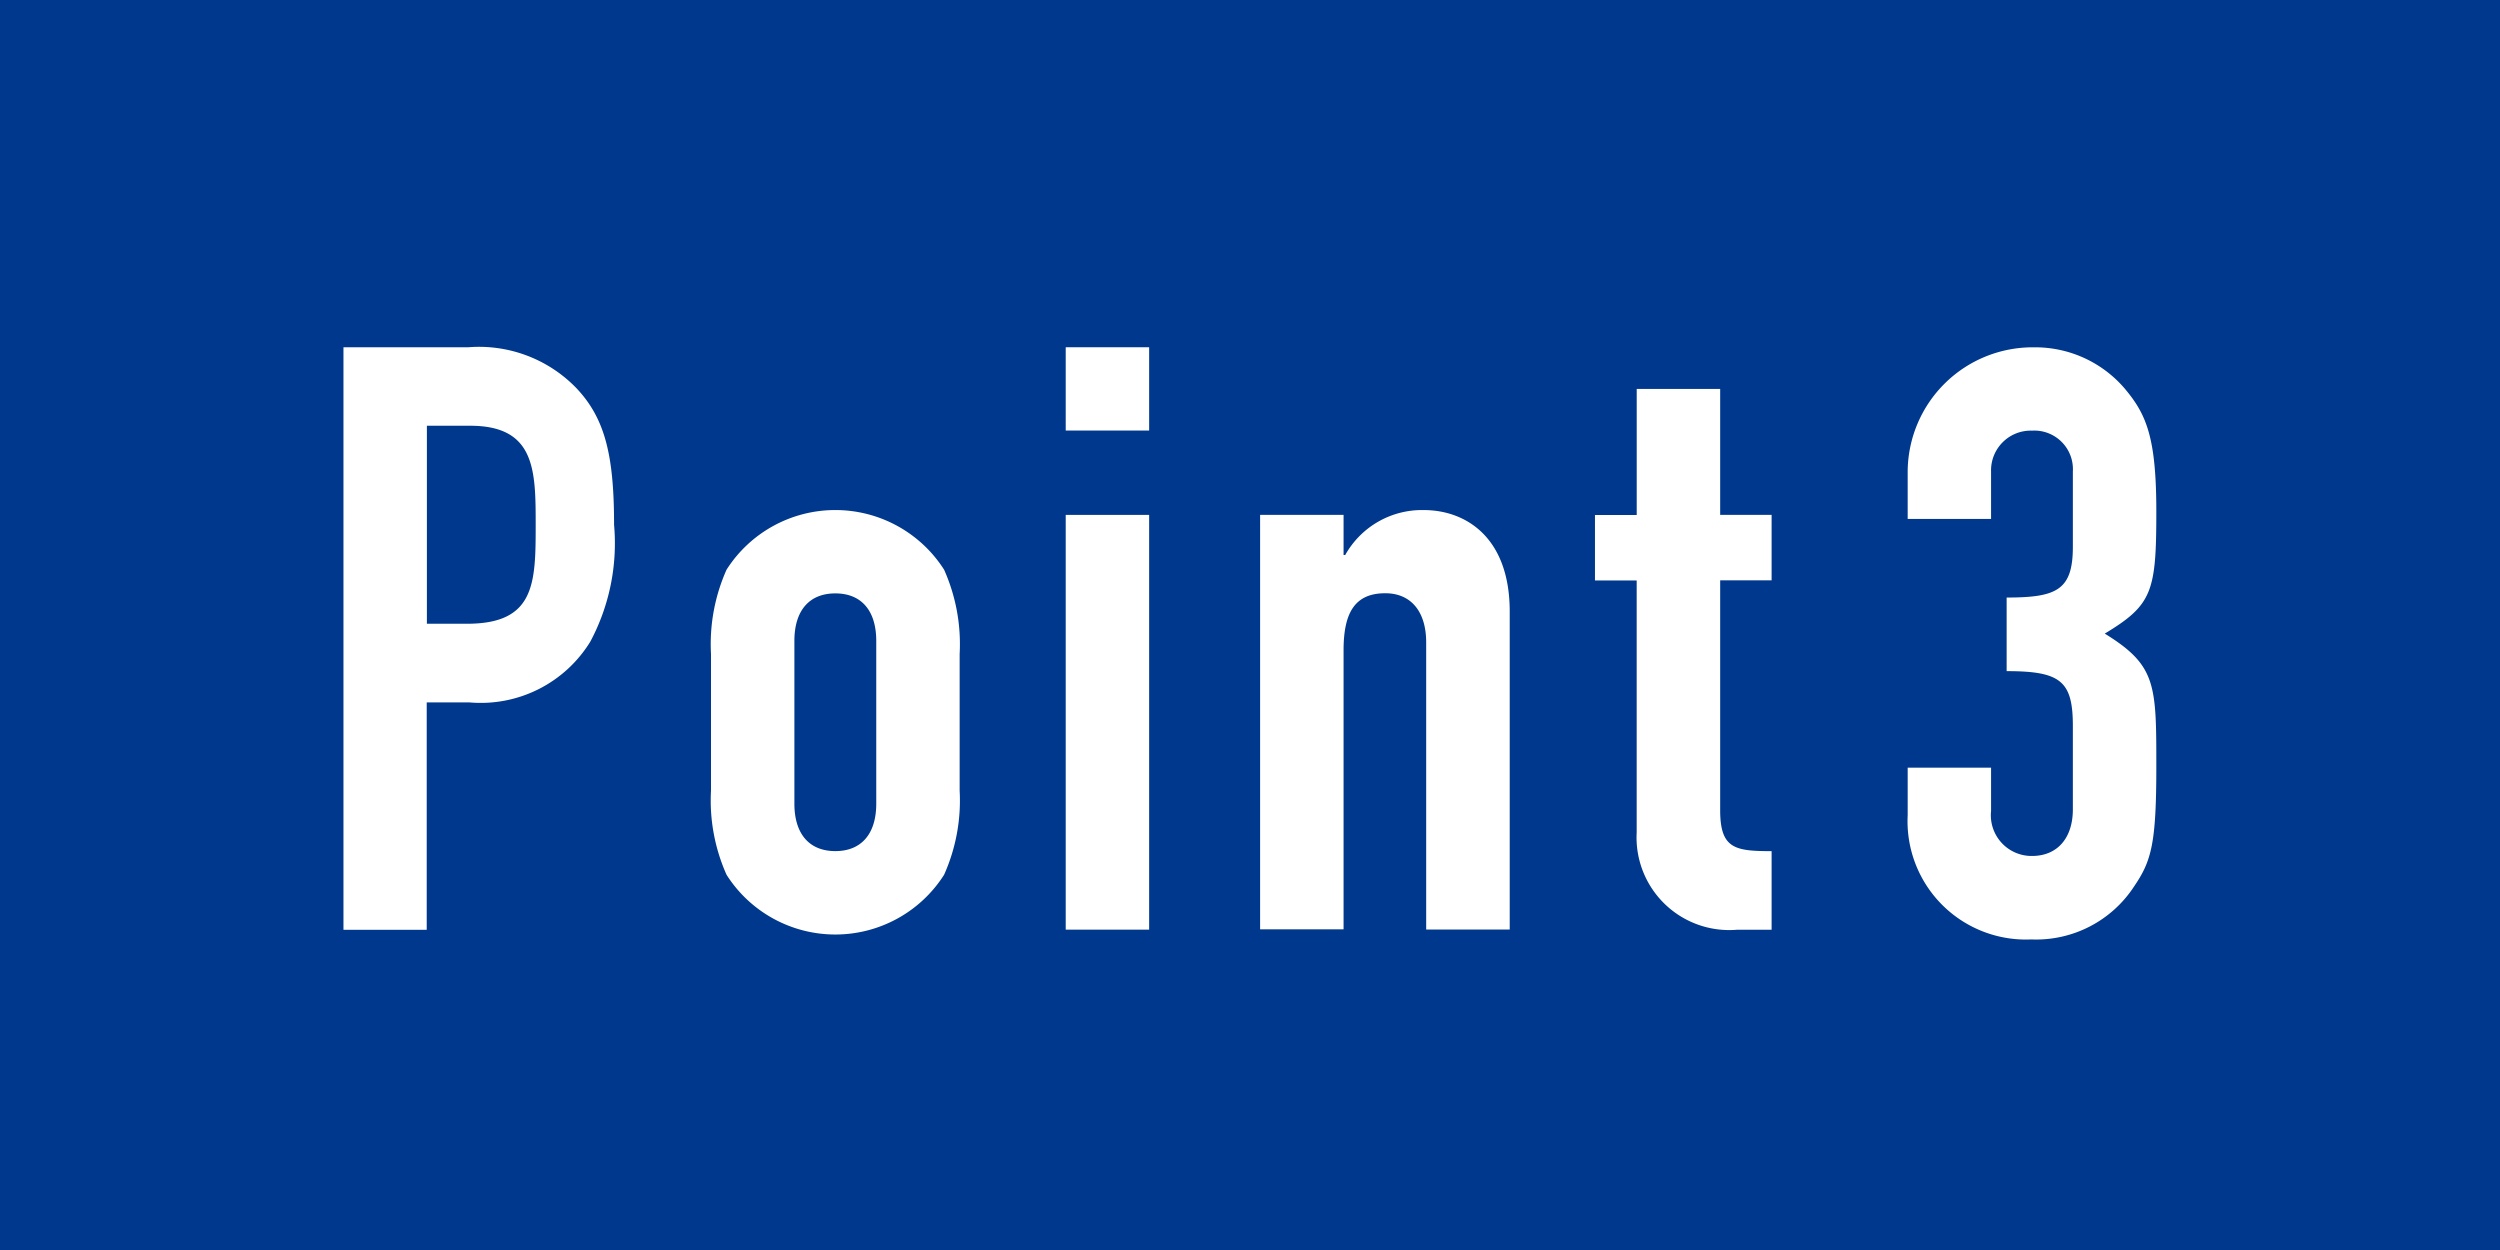
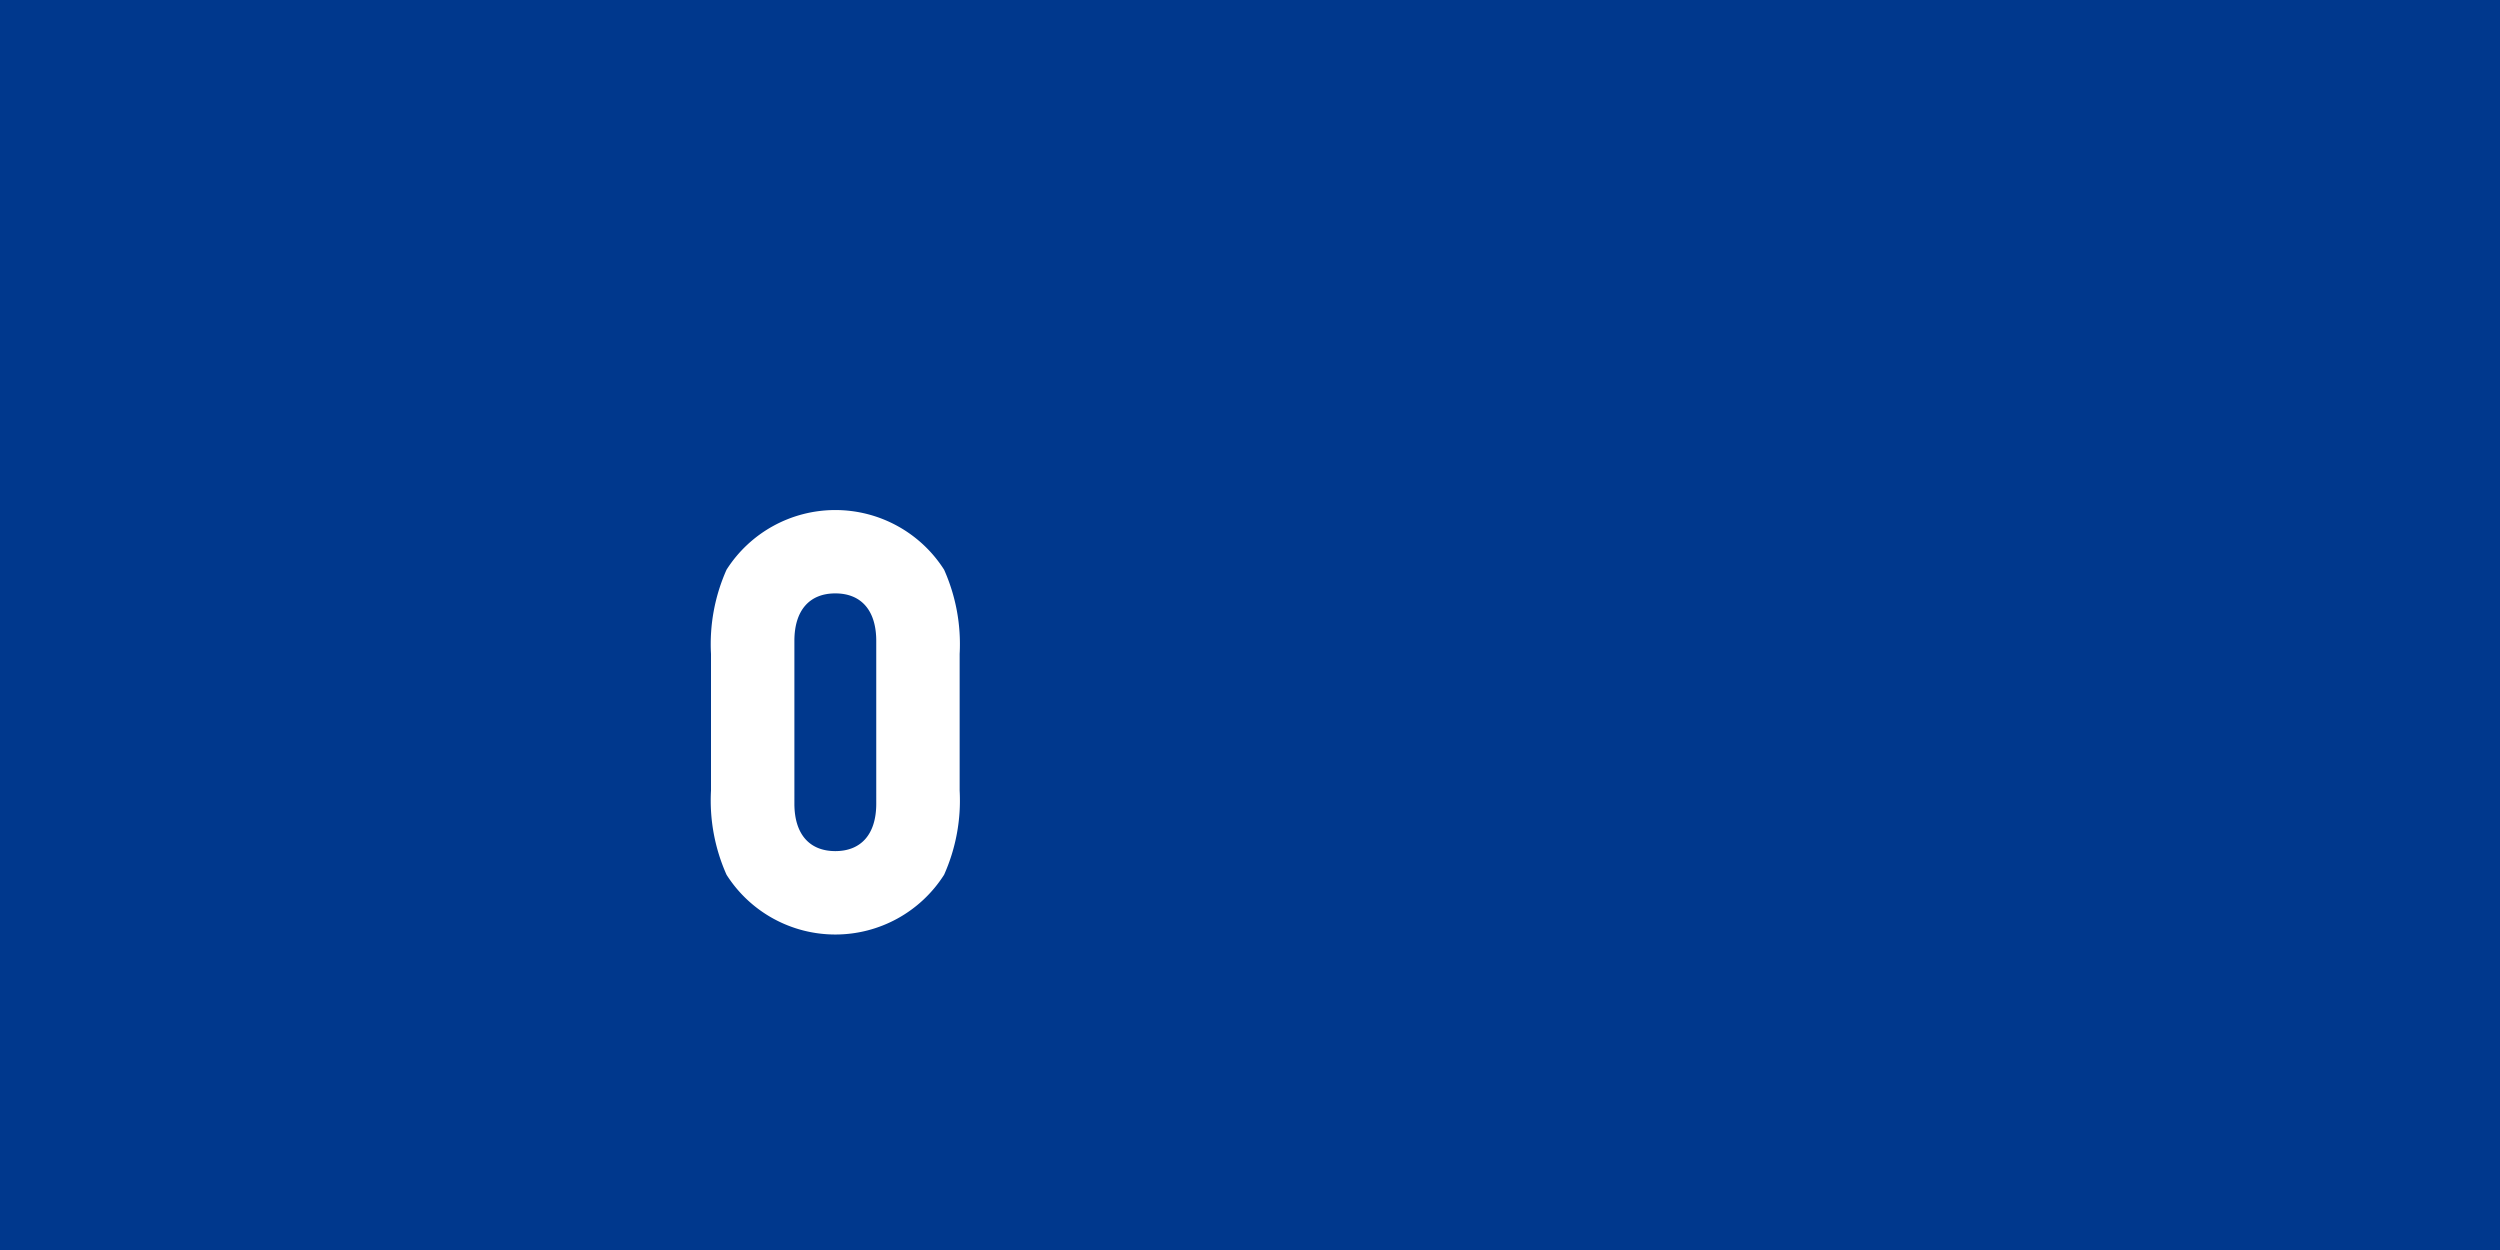
<svg xmlns="http://www.w3.org/2000/svg" width="70" height="35" viewBox="0 0 70 35">
  <g id="icon_point-3" transform="translate(-1077 -1742)">
    <rect id="icon_point-3-2" data-name="icon_point-3" width="70" height="35" transform="translate(1077 1742)" fill="#00388d" />
    <g id="グループ_1643" data-name="グループ 1643" transform="translate(1086.617 1751.723)">
-       <path id="パス_3582" data-name="パス 3582" d="M185.59,326.268h3.5a3.789,3.789,0,0,1,3.023,1.146c.8.846,1.054,1.877,1.054,3.825a5.849,5.849,0,0,1-.666,3.273,3.6,3.6,0,0,1-3.388,1.7h-1.192v6.367H185.59Zm2.336,7.742h1.123c1.9,0,1.923-1.123,1.923-2.75,0-1.533,0-2.794-1.833-2.794h-1.213Z" transform="translate(-185.59 -326.268)" fill="#fff" />
      <path id="パス_3583" data-name="パス 3583" d="M190.979,332.684a5.112,5.112,0,0,1,.435-2.358,3.612,3.612,0,0,1,6.092,0,5.112,5.112,0,0,1,.435,2.358v3.825a5.1,5.1,0,0,1-.435,2.358,3.609,3.609,0,0,1-6.092,0,5.1,5.1,0,0,1-.435-2.358Zm2.335,4.192c0,.869.435,1.329,1.146,1.329s1.146-.46,1.146-1.329V332.32c0-.871-.435-1.331-1.146-1.331s-1.146.46-1.146,1.331Z" transform="translate(-180.688 -324.097)" fill="#fff" />
-       <path id="パス_3584" data-name="パス 3584" d="M196.18,326.268h2.336V328.6H196.18Zm0,4.694h2.336v11.613H196.18Z" transform="translate(-175.957 -326.268)" fill="#fff" />
-       <path id="パス_3585" data-name="パス 3585" d="M199.03,328.791h2.337v1.123h.046a2.462,2.462,0,0,1,2.2-1.258c1.167,0,2.406.754,2.406,2.84V340.4H203.68v-8.04c0-.846-.412-1.375-1.146-1.375-.871,0-1.167.573-1.167,1.6v7.81H199.03Z" transform="translate(-173.364 -324.097)" fill="#fff" />
-       <path id="パス_3586" data-name="パス 3586" d="M205.109,326.879h2.337v3.527h1.44v1.833h-1.44v6.436c0,1.077.411,1.146,1.44,1.146v2.2h-.961a2.594,2.594,0,0,1-2.817-2.725v-7.054H203.94v-1.833h1.169Z" transform="translate(-168.898 -325.712)" fill="#fff" />
    </g>
-     <path id="パス_3614" data-name="パス 3614" d="M450.915,797.006c1.4,0,1.854-.206,1.854-1.421v-2.106a1.081,1.081,0,0,0-1.144-1.146,1.112,1.112,0,0,0-1.146,1.146v1.327h-2.335v-1.35A3.5,3.5,0,0,1,451.671,790a3.3,3.3,0,0,1,2.541,1.144c.619.733.894,1.375.894,3.46,0,2.244-.115,2.61-1.444,3.412,1.444.892,1.444,1.419,1.444,3.731,0,2.154-.138,2.635-.619,3.343a3.275,3.275,0,0,1-2.885,1.489,3.314,3.314,0,0,1-3.458-3.481V801.77h2.335v1.212a1.14,1.14,0,0,0,1.146,1.26c.71,0,1.144-.5,1.144-1.306V800.6c0-1.258-.344-1.533-1.854-1.533Z" transform="translate(682.271 961.725)" fill="#fff" />
  </g>
</svg>